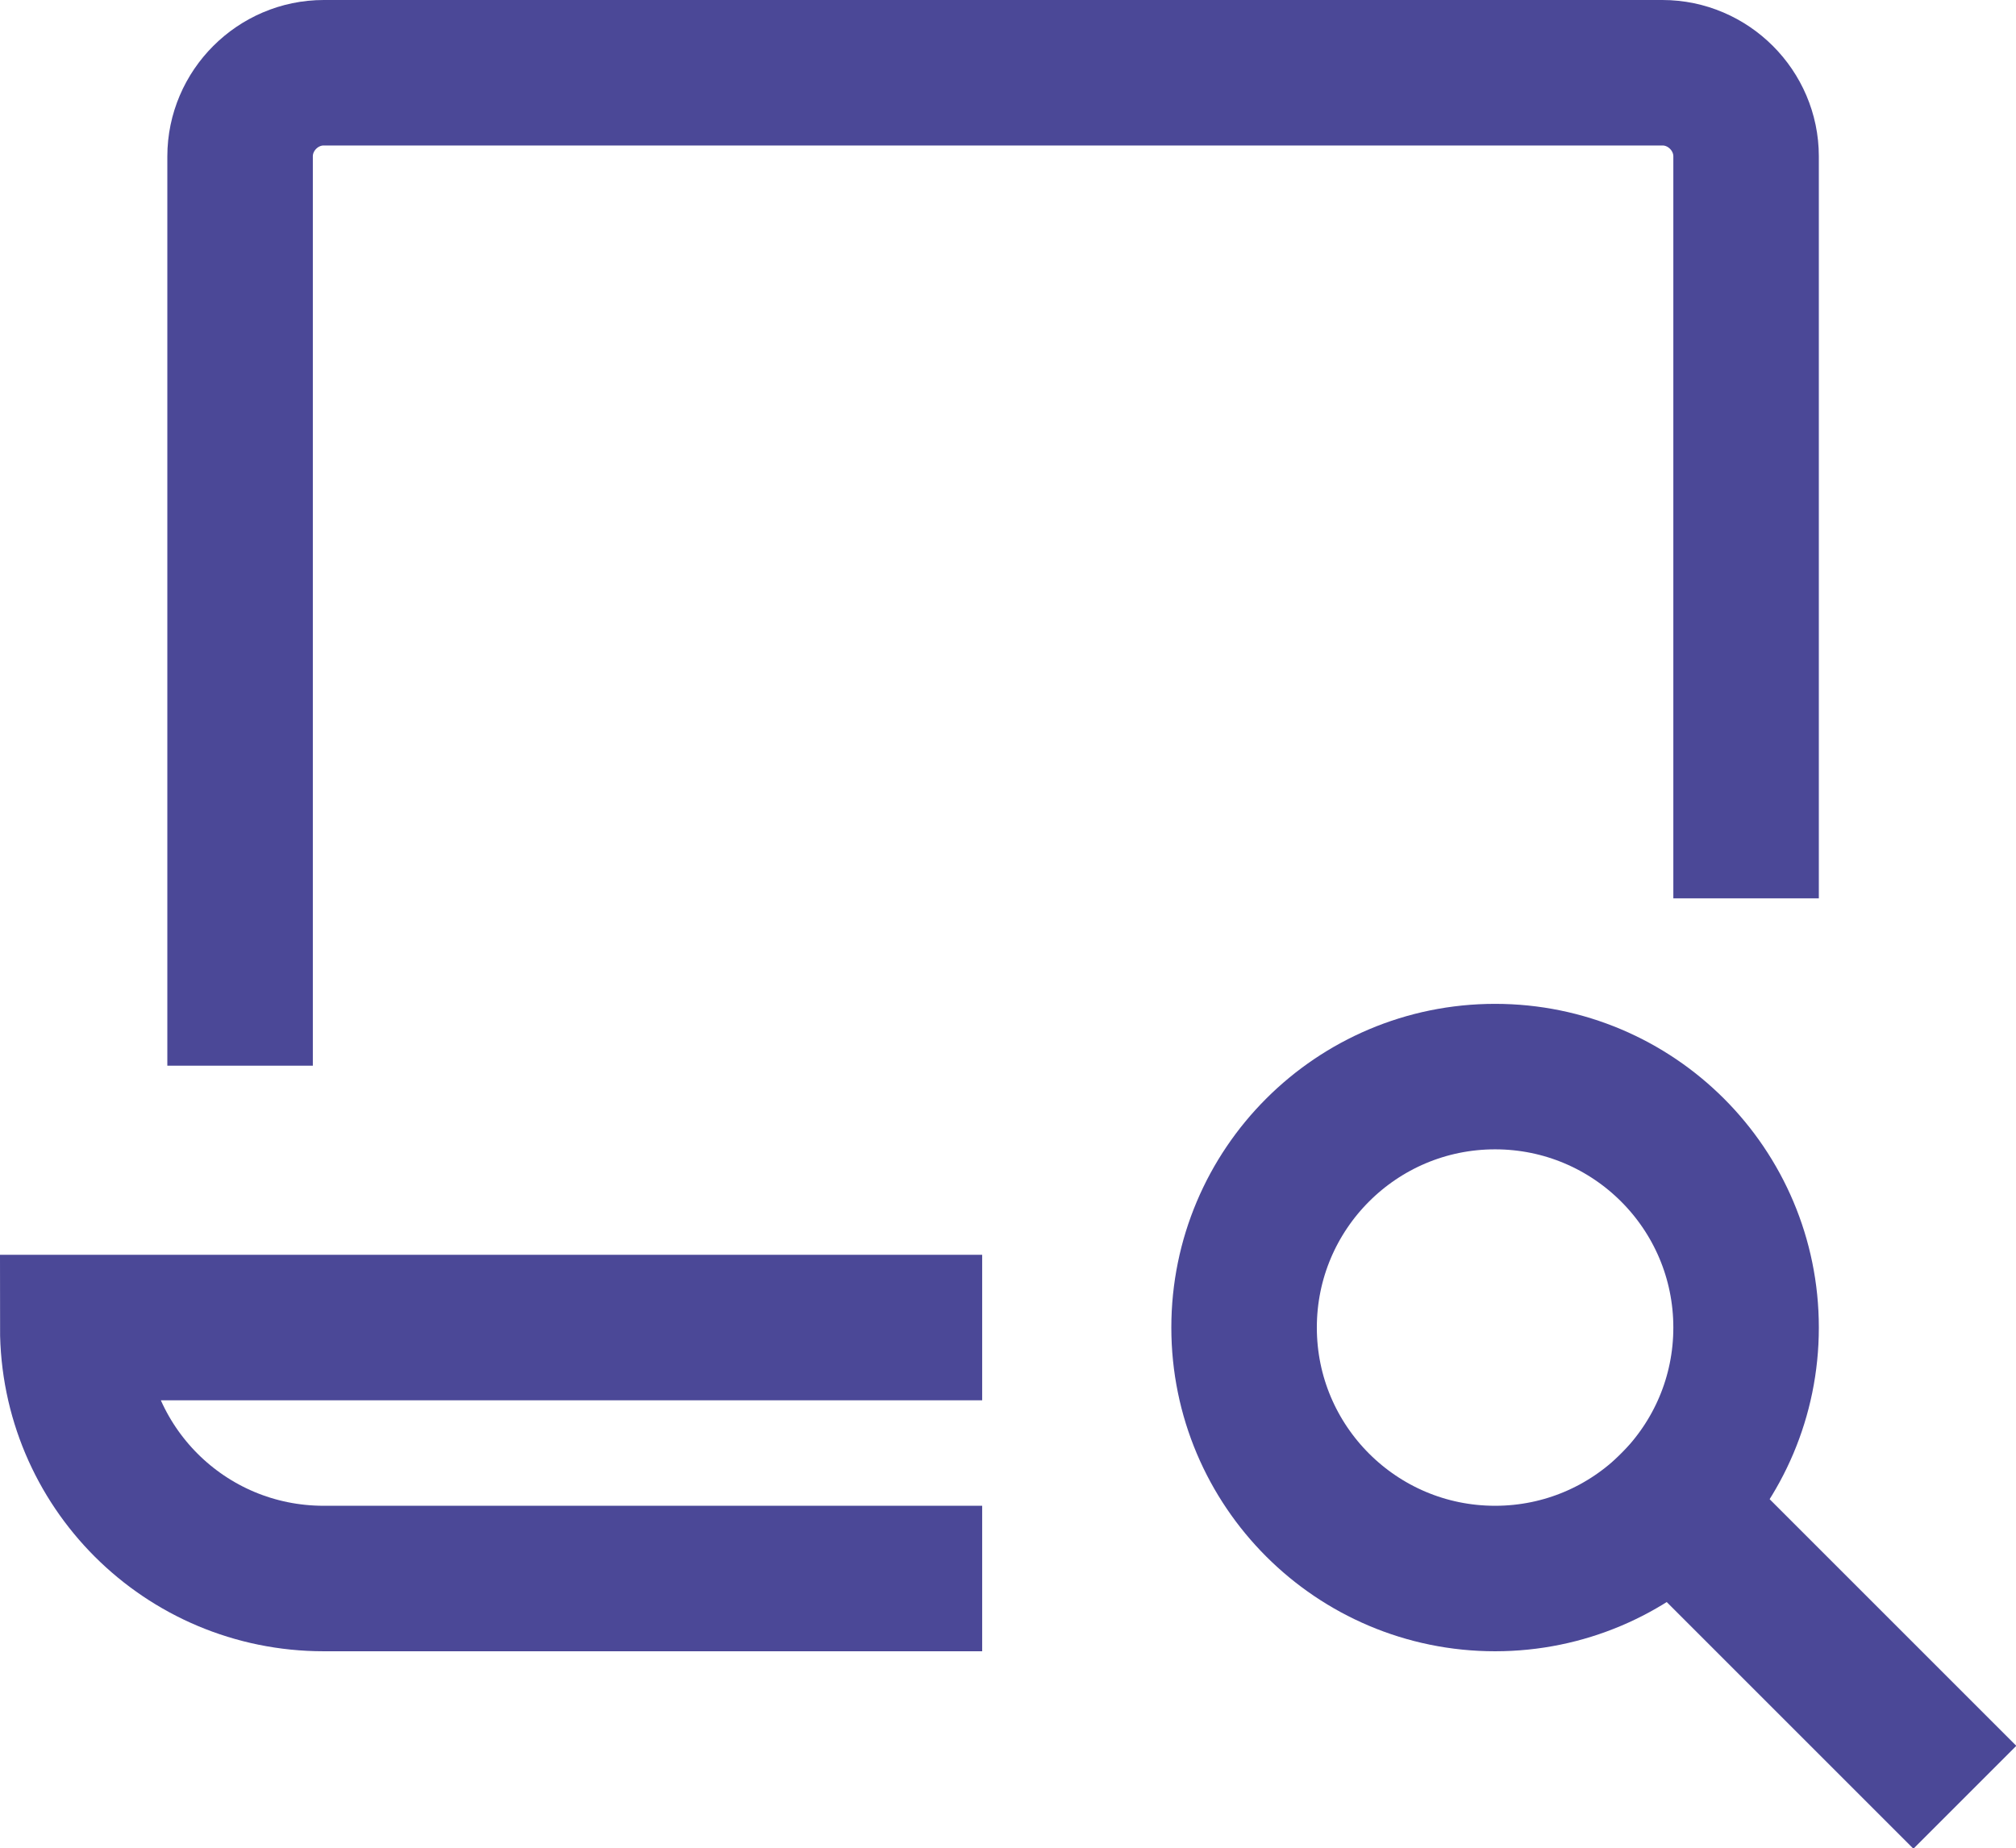
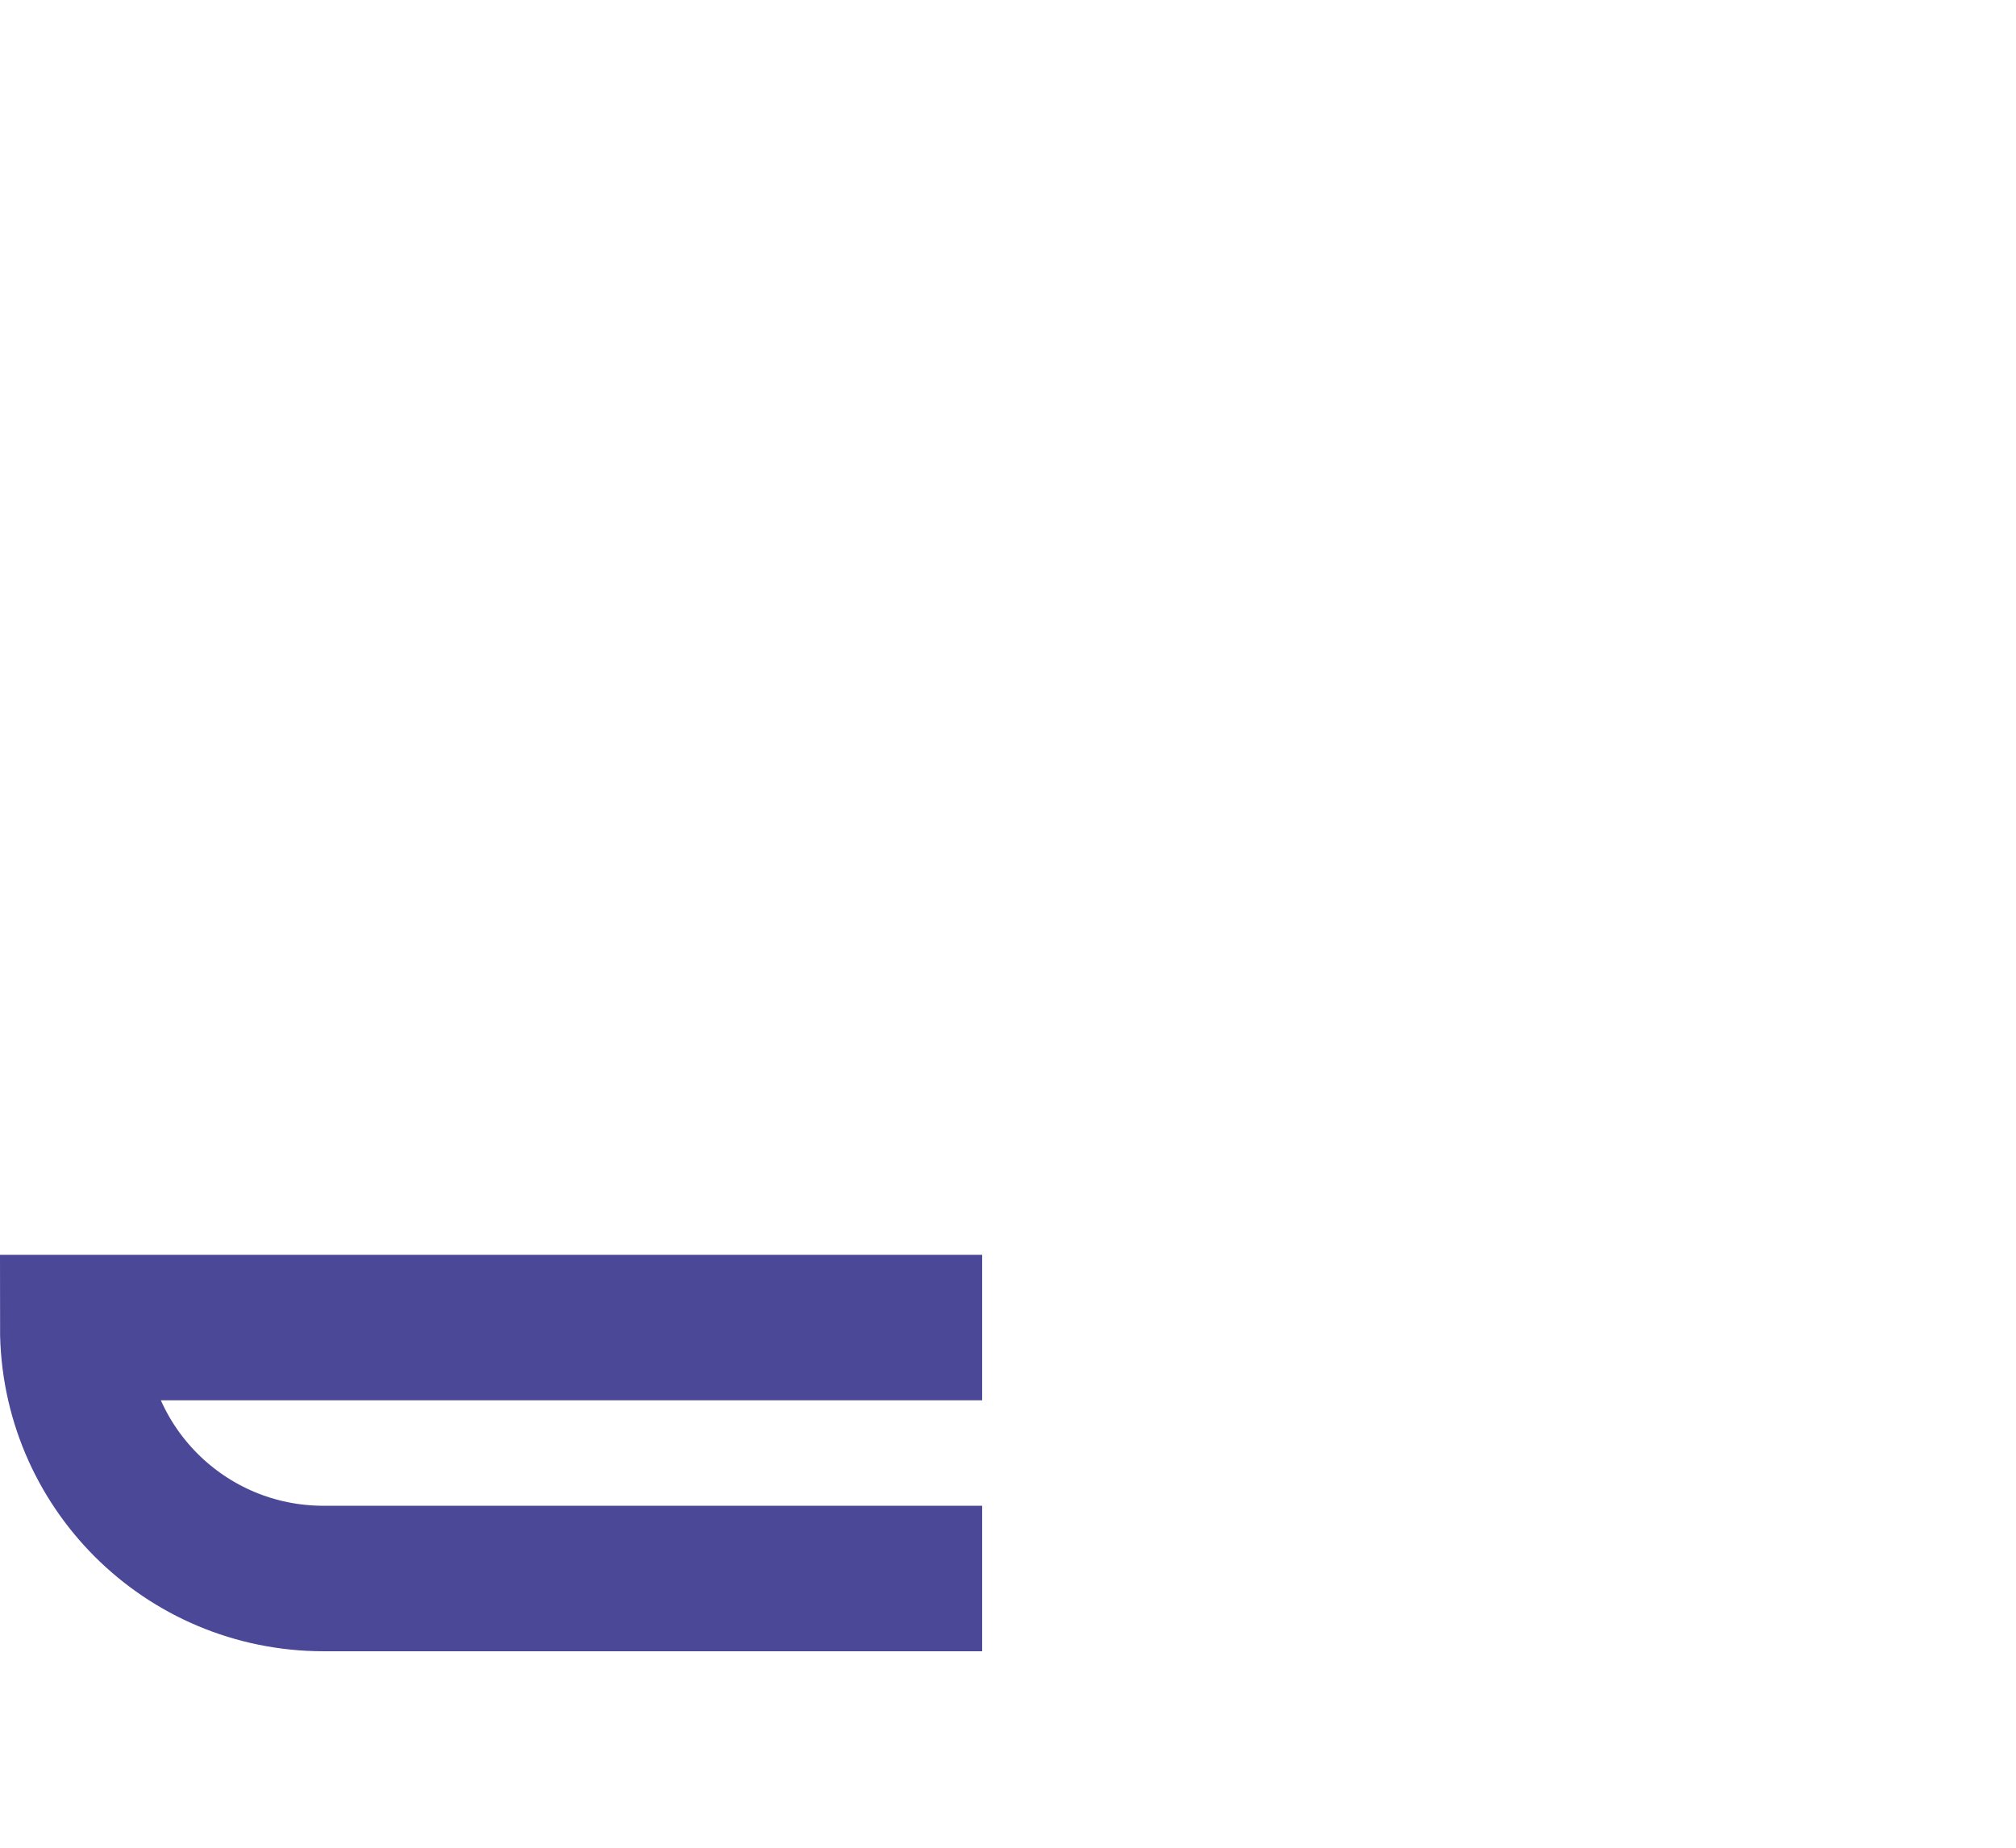
<svg xmlns="http://www.w3.org/2000/svg" id="Layer_2" viewBox="0 0 27.71 25.41">
  <defs>
    <style>.cls-1{fill:none;stroke:#4b4897;stroke-linecap:square;stroke-miterlimit:10;stroke-width:2px;}</style>
  </defs>
  <g id="Layer_1-2">
-     <line class="cls-1" x1="26.3" y1="24" x2="22.99" y2="20.69" />
-     <circle class="cls-1" cx="20.55" cy="18.25" r="3.45" />
-     <path class="cls-1" d="m3.3,13.65V2.15c0-.63.52-1.15,1.15-1.15h18.4c.63,0,1.15.52,1.15,1.15v9.2" />
    <path class="cls-1" d="m12.5,18.25H1c0,1.91,1.54,3.45,3.45,3.45h8.05" />
  </g>
</svg>